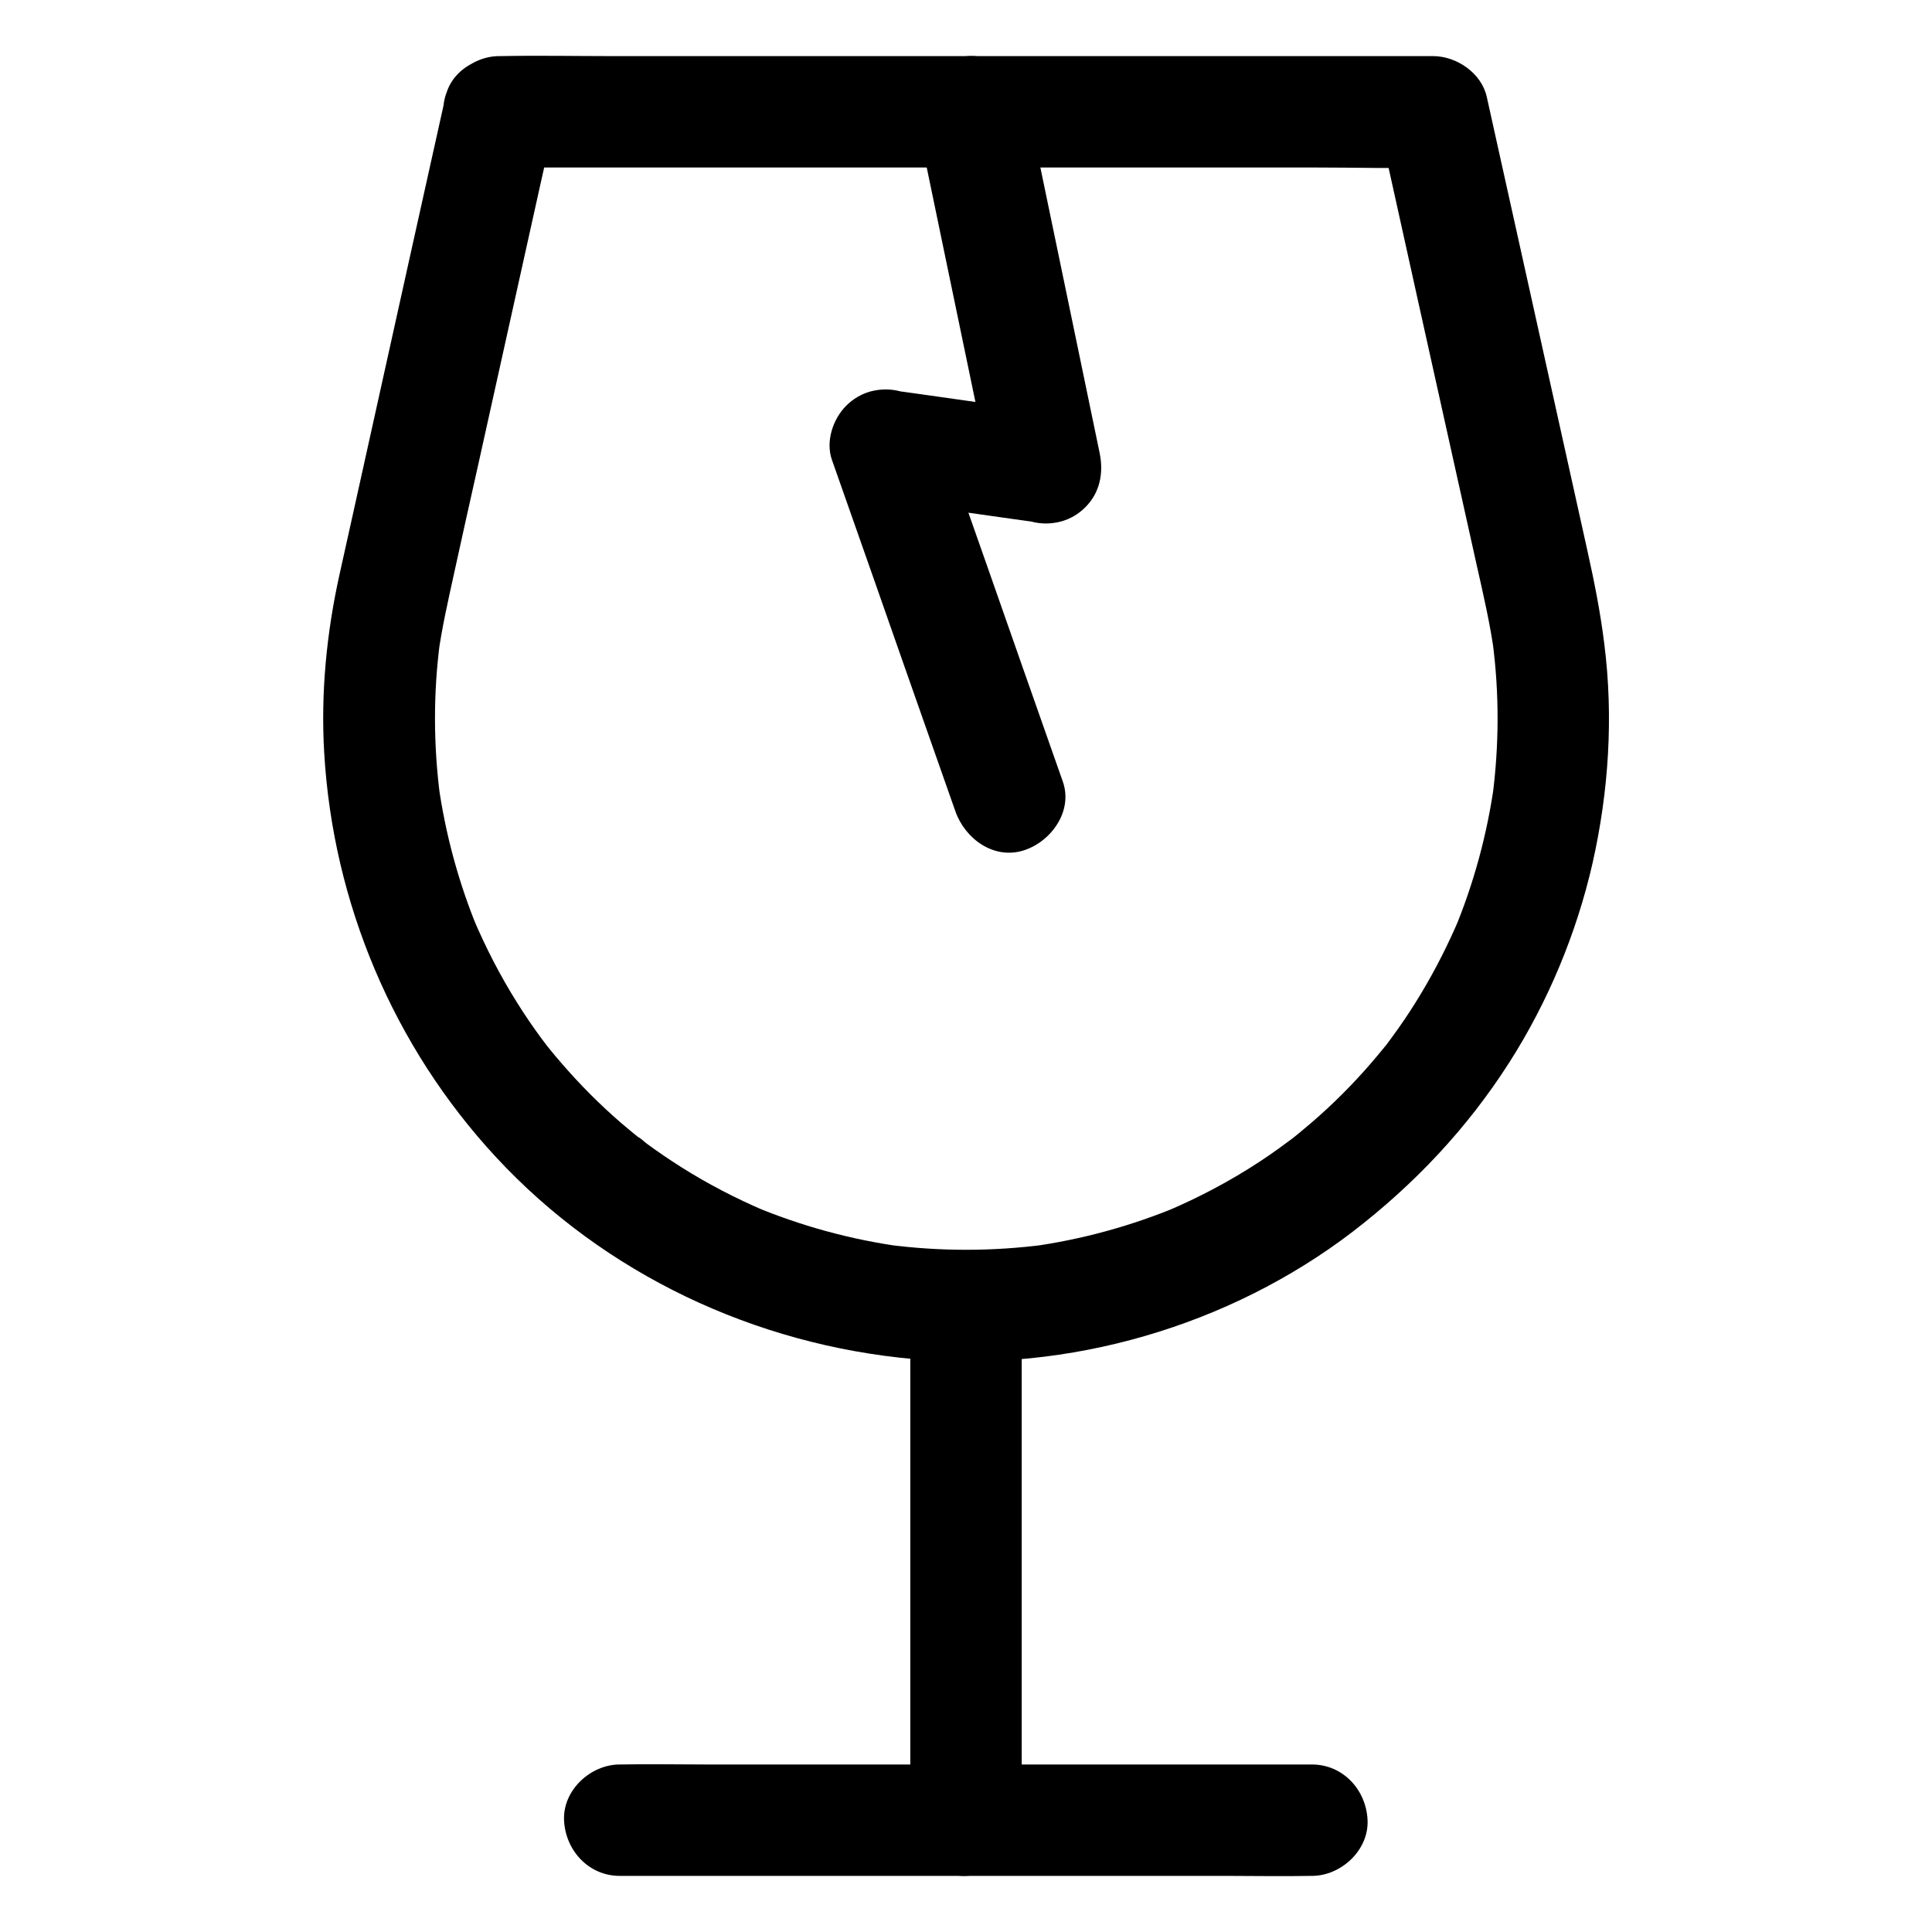
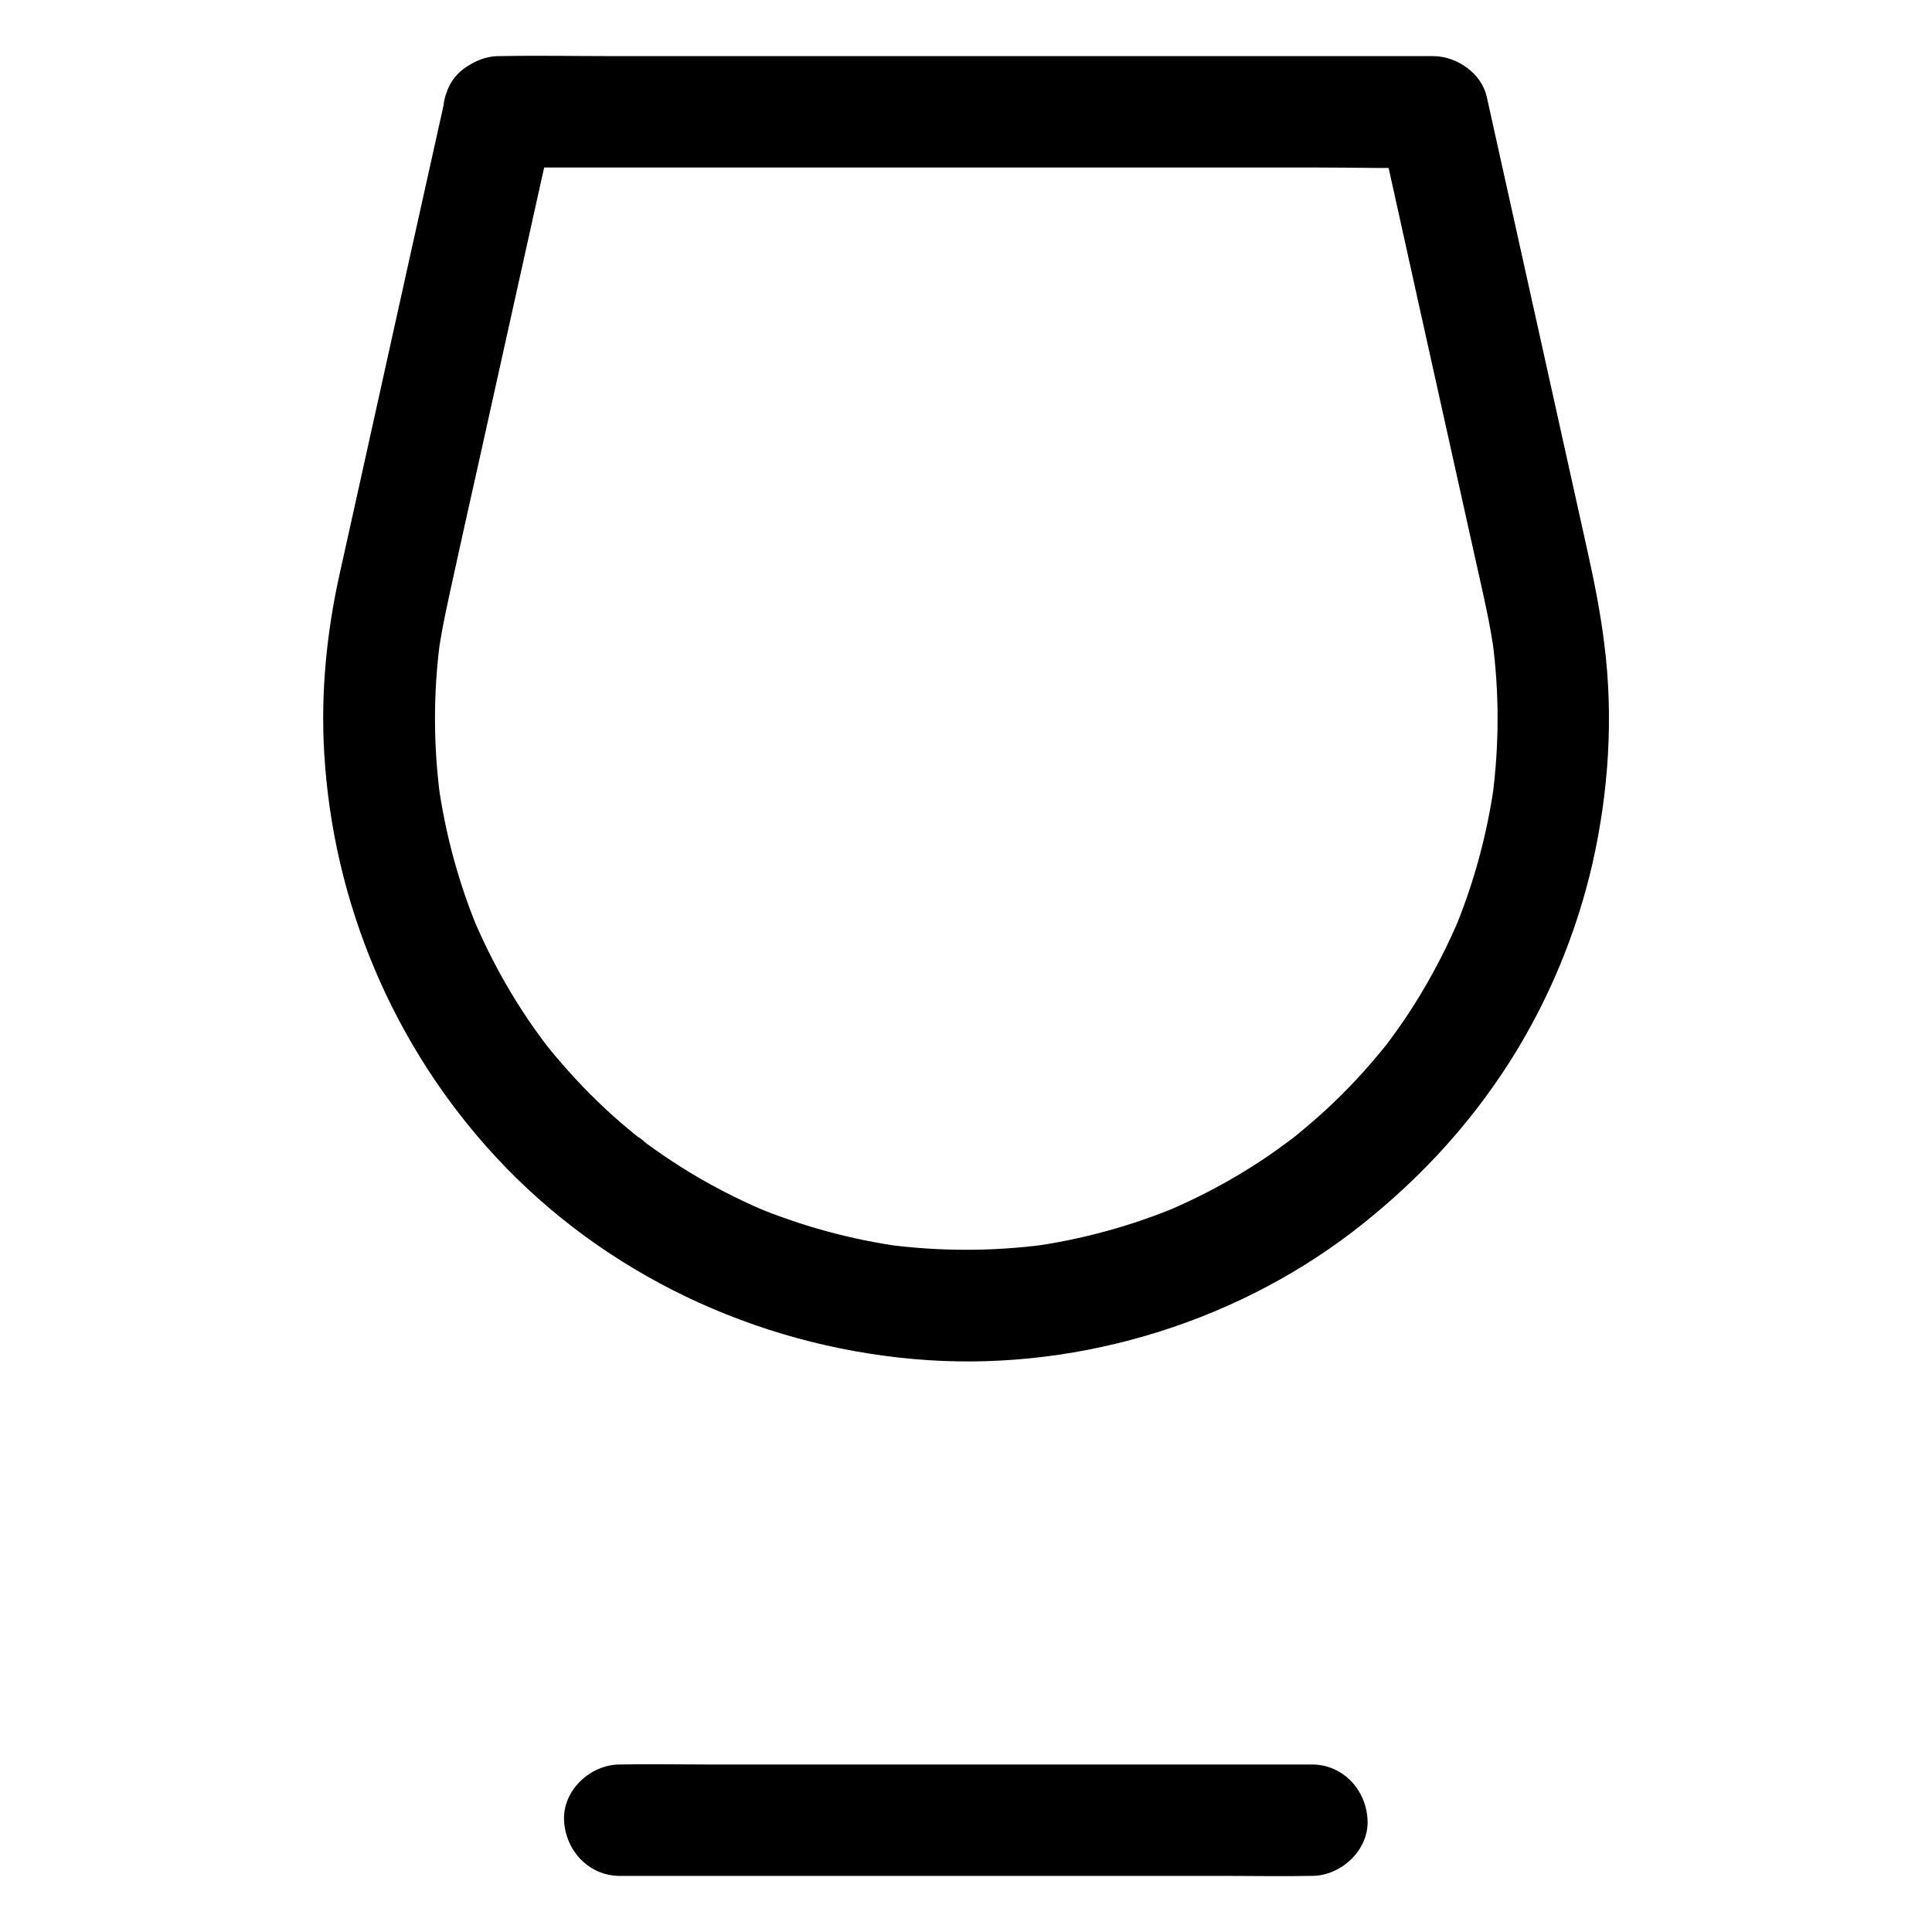
<svg xmlns="http://www.w3.org/2000/svg" fill="#000000" width="800px" height="800px" version="1.1" viewBox="144 144 512 512">
  <g>
    <path d="m262.04 169.69c-3.102 13.875-6.148 27.75-9.25 41.625-5.019 22.68-10.035 45.312-15.055 67.996-1.23 5.609-2.508 11.219-3.738 16.828-3.445 15.5-5.019 31.488-4.082 47.332 2.312 39.805 18.352 77.836 45.461 107.11 28.734 31.047 68.734 49.84 110.7 53.578 41.031 3.691 83.688-8.707 116.41-33.75 16.336-12.547 30.355-27.406 41.477-44.82 10.281-16.09 17.859-34.293 22.09-52.891 4.281-18.992 5.559-38.719 3.102-58.055-1.031-8.363-2.656-16.531-4.477-24.699-4.527-20.418-9.055-40.836-13.578-61.254-4.133-18.648-8.266-37.246-12.398-55.891-0.246-1.031-0.441-2.066-0.688-3.102-1.379-6.297-7.969-10.824-14.219-10.824h-24.648-59.188-71.34-61.895c-9.988 0-20.023-0.195-30.062 0h-0.395c-7.723 0-15.105 6.789-14.762 14.762 0.344 8.02 6.496 14.762 14.762 14.762h24.648 59.188 71.34 61.895c9.988 0 20.023 0.297 30.062 0h0.395c-4.723-3.59-9.496-7.231-14.219-10.824 3.394 15.398 6.84 30.801 10.234 46.25 5.164 23.172 10.281 46.395 15.449 69.57 1.82 8.117 3.738 16.234 4.82 24.5-0.195-1.328-0.344-2.609-0.543-3.938 1.82 13.777 1.77 27.652-0.051 41.426 0.195-1.328 0.344-2.609 0.543-3.938-1.871 13.531-5.461 26.766-10.727 39.359 0.492-1.18 0.984-2.363 1.477-3.543-2.953 6.938-6.348 13.676-10.234 20.121-1.918 3.199-3.938 6.297-6.102 9.348-1.031 1.477-2.117 2.902-3.199 4.379-1.082 1.426 2.066-2.656 0.984-1.277-0.297 0.395-0.59 0.738-0.887 1.133-0.688 0.836-1.379 1.672-2.066 2.508-4.82 5.805-10.035 11.219-15.645 16.234-1.379 1.23-2.754 2.41-4.184 3.59-0.738 0.641-1.523 1.277-2.262 1.871-0.934 0.789-4.133 3.051-0.195 0.195-3 2.215-6.004 4.43-9.102 6.445-7.773 5.117-16.039 9.496-24.602 13.137 1.18-0.492 2.363-0.984 3.543-1.477-12.742 5.363-26.125 9.055-39.852 10.922 1.328-0.195 2.609-0.344 3.938-0.543-13.875 1.82-27.898 1.82-41.723 0 1.328 0.195 2.609 0.344 3.938 0.543-13.727-1.871-27.109-5.559-39.852-10.922 1.18 0.492 2.363 0.984 3.543 1.477-7.723-3.297-15.152-7.133-22.238-11.609-3.102-1.969-6.148-4.035-9.102-6.199-0.59-0.395-1.723-1.625-2.363-1.77 0.098 0 3.051 2.363 1.23 0.934-0.297-0.246-0.59-0.441-0.887-0.688-1.625-1.277-3.246-2.656-4.82-3.984-5.707-4.922-11.02-10.281-15.941-15.988-1.18-1.379-2.363-2.754-3.492-4.184-0.344-0.441-2.609-3.344-0.836-1.082 1.672 2.164-0.59-0.789-1.031-1.379-2.215-3-4.281-6.051-6.25-9.199-4.527-7.184-8.414-14.762-11.711-22.535 0.492 1.18 0.984 2.363 1.477 3.543-5.266-12.594-8.855-25.828-10.727-39.359 0.195 1.328 0.344 2.609 0.543 3.938-1.82-13.777-1.871-27.652-0.051-41.426-0.195 1.328-0.344 2.609-0.543 3.938 0.984-7.332 2.656-14.562 4.231-21.797 2.164-9.84 4.328-19.633 6.543-29.473 5.312-24.008 10.676-48.07 15.988-72.078 1.277-5.656 2.508-11.316 3.789-16.973 1.672-7.527-2.262-16.336-10.332-18.156-7.578-1.73-16.484 2.254-18.254 10.273z" />
-     <path d="m385.24 490.28v46.004 73.309 16.777c0 7.723 6.789 15.105 14.762 14.762 8.02-0.344 14.762-6.496 14.762-14.762v-46.004-73.309-16.777c0-7.723-6.789-15.105-14.762-14.762-8.02 0.344-14.762 6.496-14.762 14.762z" />
    <path d="m308.24 641.13h18.301 43.691 53.086 45.707c7.43 0 14.906 0.148 22.336 0h0.297c7.723 0 15.105-6.789 14.762-14.762-0.344-8.02-6.496-14.762-14.762-14.762h-18.301-43.691-53.086-45.707c-7.43 0-14.906-0.148-22.336 0h-0.297c-7.723 0-15.105 6.789-14.762 14.762 0.344 7.973 6.496 14.762 14.762 14.762z" />
-     <path d="m425.68 351.19c-3.691-10.48-7.379-21.008-11.07-31.488-5.856-16.727-11.711-33.457-17.613-50.184-1.328-3.836-2.707-7.625-4.035-11.465-6.051 6.051-12.102 12.102-18.156 18.156 12.398 1.77 24.746 3.492 37.145 5.266 1.77 0.246 3.543 0.492 5.312 0.738 2.609 0.688 5.215 0.688 7.871 0 2.508-0.688 4.676-1.969 6.496-3.789 3.887-3.887 4.871-9.102 3.789-14.367-2.215-10.578-4.379-21.207-6.594-31.785-3.543-16.973-7.035-33.949-10.578-50.922-0.789-3.887-1.625-7.773-2.41-11.609-1.574-7.578-10.922-12.645-18.156-10.332-8.02 2.609-12.004 10.035-10.332 18.156 2.215 10.578 4.379 21.207 6.594 31.785 3.543 16.973 7.035 33.949 10.578 50.922 0.789 3.887 1.625 7.773 2.41 11.609l18.156-18.156c-12.398-1.77-24.746-3.492-37.145-5.266-1.77-0.246-3.543-0.492-5.312-0.738-2.609-0.688-5.215-0.688-7.871 0-2.508 0.688-4.676 1.969-6.496 3.789-3.543 3.543-5.512 9.496-3.789 14.367 3.691 10.48 7.379 21.008 11.07 31.488 5.856 16.727 11.711 33.457 17.613 50.184 1.328 3.836 2.707 7.625 4.035 11.465 2.559 7.281 10.184 12.891 18.156 10.332 7.184-2.312 13.039-10.332 10.332-18.156z" />
  </g>
</svg>